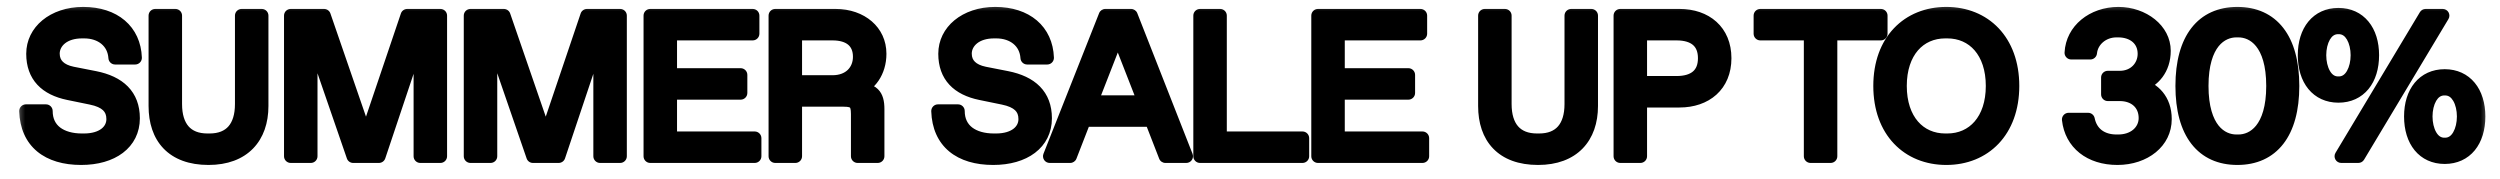
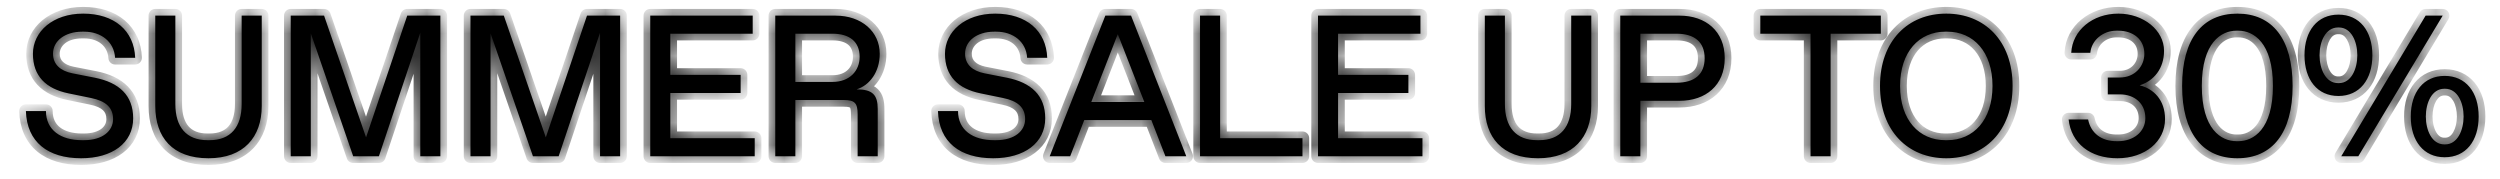
<svg xmlns="http://www.w3.org/2000/svg" width="112" height="8" viewBox="0 0 112 8" fill="none">
  <mask id="path-1-outside-1_1396_1288" maskUnits="userSpaceOnUse" x="0.625" y="0" width="111" height="8" fill="black">
-     <rect fill="white" x="0.625" width="111" height="8" />
-     <path d="M3.635 7.09C2.15 7.09 1.205 6.37 1.16 4.975H2.06C2.06 5.83 2.726 6.28 3.671 6.28H3.761C4.607 6.28 5.066 5.857 5.066 5.335C5.066 4.822 4.742 4.525 4.076 4.39L3.068 4.183C2.06 3.976 1.475 3.409 1.475 2.41C1.475 1.42 2.366 0.61 3.725 0.61C5.12 0.61 6.011 1.375 6.056 2.59H5.156C5.111 1.87 4.535 1.42 3.77 1.42H3.68C2.897 1.42 2.375 1.843 2.375 2.401C2.375 2.887 2.708 3.175 3.239 3.283L4.247 3.481C5.336 3.697 5.966 4.273 5.966 5.299C5.966 6.406 5.03 7.09 3.635 7.09ZM9.341 7.09C7.721 7.09 6.956 6.145 6.956 4.75V0.7H7.856V4.66C7.856 5.695 8.351 6.28 9.296 6.28H9.386C10.331 6.28 10.826 5.695 10.826 4.66V0.7H11.726V4.75C11.726 6.145 10.916 7.09 9.341 7.09ZM18.244 0.7H19.729V7H18.829V1.465L16.975 7H15.823L13.924 1.492V7H13.024V0.7H14.518L16.399 6.154L18.244 0.7ZM26.297 0.7H27.782V7H26.882V1.465L25.028 7H23.876L21.977 1.492V7H21.077V0.7H22.571L24.452 6.154L26.297 0.7ZM29.131 7V0.7H33.721V1.51H30.031V3.355H33.181V4.165H30.031V6.19H33.811V7H29.131ZM34.732 7V0.7H37.432C38.602 0.7 39.412 1.42 39.412 2.41C39.412 3.22 38.962 3.823 38.377 4.003C39.097 4.003 39.322 4.255 39.322 4.885V7H38.422V5.11C38.422 4.615 38.287 4.48 37.792 4.48H35.632V7H34.732ZM35.632 3.67H37.297C38.062 3.67 38.512 3.175 38.512 2.545C38.512 1.87 38.062 1.51 37.297 1.51H35.632V3.67ZM44.495 7.09C43.01 7.09 42.065 6.37 42.02 4.975H42.92C42.92 5.83 43.586 6.28 44.531 6.28H44.621C45.467 6.28 45.926 5.857 45.926 5.335C45.926 4.822 45.602 4.525 44.936 4.39L43.928 4.183C42.92 3.976 42.335 3.409 42.335 2.41C42.335 1.42 43.226 0.61 44.585 0.61C45.98 0.61 46.871 1.375 46.916 2.59H46.016C45.971 1.87 45.395 1.42 44.63 1.42H44.54C43.757 1.42 43.235 1.843 43.235 2.401C43.235 2.887 43.568 3.175 44.099 3.283L45.107 3.481C46.196 3.697 46.826 4.273 46.826 5.299C46.826 6.406 45.89 7.09 44.495 7.09ZM52.21 7L51.58 5.38H48.574L47.944 7H47.026L49.519 0.7H50.671L53.146 7H52.21ZM48.889 4.57H51.265L50.077 1.528L48.889 4.57ZM53.761 7V0.7H54.661V6.19H58.351V7H53.761ZM59.046 7V0.7H63.636V1.51H59.946V3.355H63.096V4.165H59.946V6.19H63.726V7H59.046ZM68.905 7.09C67.285 7.09 66.52 6.145 66.52 4.75V0.7H67.42V4.66C67.42 5.695 67.915 6.28 68.86 6.28H68.95C69.895 6.28 70.39 5.695 70.39 4.66V0.7H71.29V4.75C71.29 6.145 70.48 7.09 68.905 7.09ZM72.588 7V0.7H75.243C76.413 0.7 77.268 1.393 77.268 2.608C77.268 3.823 76.413 4.516 75.243 4.516H73.488V7H72.588ZM73.488 3.706H75.108C75.918 3.706 76.368 3.328 76.368 2.608C76.368 1.888 75.918 1.51 75.108 1.51H73.488V3.706ZM81.112 7V1.51H78.862V0.7H84.262V1.51H82.012V7H81.112ZM87.194 7.09C85.484 7.09 84.224 5.875 84.224 3.85C84.224 1.825 85.484 0.61 87.194 0.61C88.904 0.61 90.164 1.825 90.164 3.85C90.164 5.875 88.904 7.09 87.194 7.09ZM87.149 6.28H87.239C88.409 6.28 89.264 5.38 89.264 3.85C89.264 2.32 88.409 1.42 87.239 1.42H87.149C85.979 1.42 85.124 2.32 85.124 3.85C85.124 5.38 85.979 6.28 87.149 6.28ZM94.861 7.09C93.637 7.09 92.791 6.415 92.674 5.353H93.547C93.673 5.974 94.15 6.325 94.816 6.325H94.897C95.563 6.325 96.112 5.92 96.112 5.29C96.112 4.633 95.626 4.228 94.969 4.228H94.429V3.472H94.969C95.626 3.472 96.067 2.986 96.067 2.41C96.067 1.762 95.563 1.375 94.897 1.375H94.816C94.213 1.375 93.7 1.798 93.646 2.365H92.791C92.845 1.357 93.745 0.61 94.906 0.61C96.031 0.61 96.949 1.357 96.949 2.275C96.949 3.085 96.481 3.625 95.86 3.823C96.481 3.976 96.994 4.48 96.994 5.335C96.994 6.343 96.094 7.09 94.861 7.09ZM100.234 7.09C98.677 7.09 97.759 5.965 97.759 3.85C97.759 1.735 98.677 0.61 100.234 0.61C101.791 0.61 102.709 1.735 102.709 3.85C102.709 5.965 101.791 7.09 100.234 7.09ZM100.189 6.325H100.279C100.954 6.325 101.827 5.794 101.827 3.85C101.827 1.906 100.954 1.375 100.279 1.375H100.189C99.514 1.375 98.641 1.906 98.641 3.85C98.641 5.794 99.514 6.325 100.189 6.325ZM104.762 4.3C103.817 4.3 103.241 3.571 103.241 2.473C103.241 1.384 103.817 0.655 104.762 0.655C105.707 0.655 106.283 1.384 106.283 2.473C106.283 3.571 105.707 4.3 104.762 4.3ZM104.888 7L108.668 0.7H109.433L105.653 7H104.888ZM104.744 3.724H104.78C105.338 3.724 105.608 3.085 105.608 2.473C105.608 1.861 105.338 1.231 104.78 1.231H104.744C104.186 1.231 103.916 1.861 103.916 2.473C103.916 3.085 104.186 3.724 104.744 3.724ZM109.523 7.045C108.578 7.045 108.002 6.316 108.002 5.218C108.002 4.129 108.578 3.4 109.523 3.4C110.468 3.4 111.044 4.129 111.044 5.218C111.044 6.316 110.468 7.045 109.523 7.045ZM109.505 6.469H109.541C110.099 6.469 110.369 5.83 110.369 5.218C110.369 4.606 110.099 3.976 109.541 3.976H109.505C108.947 3.976 108.677 4.606 108.677 5.218C108.677 5.83 108.947 6.469 109.505 6.469Z" />
+     <path d="M3.635 7.09C2.15 7.09 1.205 6.37 1.16 4.975H2.06C2.06 5.83 2.726 6.28 3.671 6.28H3.761C4.607 6.28 5.066 5.857 5.066 5.335C5.066 4.822 4.742 4.525 4.076 4.39L3.068 4.183C2.06 3.976 1.475 3.409 1.475 2.41C1.475 1.42 2.366 0.61 3.725 0.61C5.12 0.61 6.011 1.375 6.056 2.59H5.156C5.111 1.87 4.535 1.42 3.77 1.42H3.68C2.897 1.42 2.375 1.843 2.375 2.401C2.375 2.887 2.708 3.175 3.239 3.283L4.247 3.481C5.336 3.697 5.966 4.273 5.966 5.299C5.966 6.406 5.03 7.09 3.635 7.09ZM9.341 7.09C7.721 7.09 6.956 6.145 6.956 4.75V0.7H7.856V4.66C7.856 5.695 8.351 6.28 9.296 6.28H9.386C10.331 6.28 10.826 5.695 10.826 4.66V0.7H11.726V4.75C11.726 6.145 10.916 7.09 9.341 7.09ZM18.244 0.7H19.729V7H18.829V1.465L16.975 7H15.823L13.924 1.492V7H13.024V0.7H14.518L16.399 6.154L18.244 0.7ZM26.297 0.7H27.782V7H26.882V1.465L25.028 7H23.876L21.977 1.492V7H21.077V0.7H22.571L24.452 6.154L26.297 0.7ZM29.131 7V0.7H33.721V1.51H30.031V3.355H33.181V4.165H30.031V6.19H33.811V7H29.131ZM34.732 7V0.7H37.432C38.602 0.7 39.412 1.42 39.412 2.41C39.412 3.22 38.962 3.823 38.377 4.003C39.097 4.003 39.322 4.255 39.322 4.885V7H38.422V5.11C38.422 4.615 38.287 4.48 37.792 4.48H35.632V7H34.732ZM35.632 3.67H37.297C38.062 3.67 38.512 3.175 38.512 2.545C38.512 1.87 38.062 1.51 37.297 1.51H35.632V3.67ZM44.495 7.09C43.01 7.09 42.065 6.37 42.02 4.975H42.92C42.92 5.83 43.586 6.28 44.531 6.28H44.621C45.467 6.28 45.926 5.857 45.926 5.335C45.926 4.822 45.602 4.525 44.936 4.39L43.928 4.183C42.92 3.976 42.335 3.409 42.335 2.41C42.335 1.42 43.226 0.61 44.585 0.61C45.98 0.61 46.871 1.375 46.916 2.59H46.016C45.971 1.87 45.395 1.42 44.63 1.42H44.54C43.757 1.42 43.235 1.843 43.235 2.401C43.235 2.887 43.568 3.175 44.099 3.283L45.107 3.481C46.196 3.697 46.826 4.273 46.826 5.299C46.826 6.406 45.89 7.09 44.495 7.09ZM52.21 7L51.58 5.38H48.574L47.944 7H47.026L49.519 0.7H50.671L53.146 7H52.21ZM48.889 4.57H51.265L50.077 1.528L48.889 4.57ZM53.761 7V0.7H54.661V6.19H58.351V7H53.761ZM59.046 7V0.7H63.636V1.51H59.946V3.355H63.096V4.165H59.946V6.19H63.726V7H59.046ZM68.905 7.09C67.285 7.09 66.52 6.145 66.52 4.75V0.7H67.42V4.66C67.42 5.695 67.915 6.28 68.86 6.28H68.95C69.895 6.28 70.39 5.695 70.39 4.66V0.7H71.29V4.75C71.29 6.145 70.48 7.09 68.905 7.09ZM72.588 7V0.7H75.243C76.413 0.7 77.268 1.393 77.268 2.608C77.268 3.823 76.413 4.516 75.243 4.516H73.488V7H72.588ZM73.488 3.706H75.108C75.918 3.706 76.368 3.328 76.368 2.608C76.368 1.888 75.918 1.51 75.108 1.51H73.488V3.706ZM81.112 7V1.51H78.862V0.7H84.262V1.51H82.012V7H81.112ZM87.194 7.09C85.484 7.09 84.224 5.875 84.224 3.85C84.224 1.825 85.484 0.61 87.194 0.61C88.904 0.61 90.164 1.825 90.164 3.85C90.164 5.875 88.904 7.09 87.194 7.09ZM87.149 6.28H87.239C88.409 6.28 89.264 5.38 89.264 3.85C89.264 2.32 88.409 1.42 87.239 1.42H87.149C85.979 1.42 85.124 2.32 85.124 3.85C85.124 5.38 85.979 6.28 87.149 6.28ZM94.861 7.09C93.637 7.09 92.791 6.415 92.674 5.353H93.547C93.673 5.974 94.15 6.325 94.816 6.325H94.897C95.563 6.325 96.112 5.92 96.112 5.29C96.112 4.633 95.626 4.228 94.969 4.228H94.429V3.472H94.969C95.626 3.472 96.067 2.986 96.067 2.41C96.067 1.762 95.563 1.375 94.897 1.375H94.816C94.213 1.375 93.7 1.798 93.646 2.365H92.791C92.845 1.357 93.745 0.61 94.906 0.61C96.031 0.61 96.949 1.357 96.949 2.275C96.949 3.085 96.481 3.625 95.86 3.823C96.481 3.976 96.994 4.48 96.994 5.335C96.994 6.343 96.094 7.09 94.861 7.09ZM100.234 7.09C98.677 7.09 97.759 5.965 97.759 3.85C97.759 1.735 98.677 0.61 100.234 0.61C101.791 0.61 102.709 1.735 102.709 3.85C102.709 5.965 101.791 7.09 100.234 7.09ZM100.189 6.325H100.279C100.954 6.325 101.827 5.794 101.827 3.85C101.827 1.906 100.954 1.375 100.279 1.375H100.189C99.514 1.375 98.641 1.906 98.641 3.85C98.641 5.794 99.514 6.325 100.189 6.325ZM104.762 4.3C103.817 4.3 103.241 3.571 103.241 2.473C103.241 1.384 103.817 0.655 104.762 0.655C105.707 0.655 106.283 1.384 106.283 2.473C106.283 3.571 105.707 4.3 104.762 4.3ZM104.888 7L108.668 0.7H109.433L105.653 7H104.888ZM104.744 3.724H104.78C105.338 3.724 105.608 3.085 105.608 2.473C105.608 1.861 105.338 1.231 104.78 1.231H104.744C104.186 1.231 103.916 1.861 103.916 2.473C103.916 3.085 104.186 3.724 104.744 3.724ZM109.523 7.045C108.578 7.045 108.002 6.316 108.002 5.218C108.002 4.129 108.578 3.4 109.523 3.4C110.468 3.4 111.044 4.129 111.044 5.218C111.044 6.316 110.468 7.045 109.523 7.045ZH109.541C110.099 6.469 110.369 5.83 110.369 5.218C110.369 4.606 110.099 3.976 109.541 3.976H109.505C108.947 3.976 108.677 4.606 108.677 5.218C108.677 5.83 108.947 6.469 109.505 6.469Z" />
  </mask>
  <path d="M3.635 7.09C2.15 7.09 1.205 6.37 1.16 4.975H2.06C2.06 5.83 2.726 6.28 3.671 6.28H3.761C4.607 6.28 5.066 5.857 5.066 5.335C5.066 4.822 4.742 4.525 4.076 4.39L3.068 4.183C2.06 3.976 1.475 3.409 1.475 2.41C1.475 1.42 2.366 0.61 3.725 0.61C5.12 0.61 6.011 1.375 6.056 2.59H5.156C5.111 1.87 4.535 1.42 3.77 1.42H3.68C2.897 1.42 2.375 1.843 2.375 2.401C2.375 2.887 2.708 3.175 3.239 3.283L4.247 3.481C5.336 3.697 5.966 4.273 5.966 5.299C5.966 6.406 5.03 7.09 3.635 7.09ZM9.341 7.09C7.721 7.09 6.956 6.145 6.956 4.75V0.7H7.856V4.66C7.856 5.695 8.351 6.28 9.296 6.28H9.386C10.331 6.28 10.826 5.695 10.826 4.66V0.7H11.726V4.75C11.726 6.145 10.916 7.09 9.341 7.09ZM18.244 0.7H19.729V7H18.829V1.465L16.975 7H15.823L13.924 1.492V7H13.024V0.7H14.518L16.399 6.154L18.244 0.7ZM26.297 0.7H27.782V7H26.882V1.465L25.028 7H23.876L21.977 1.492V7H21.077V0.7H22.571L24.452 6.154L26.297 0.7ZM29.131 7V0.7H33.721V1.51H30.031V3.355H33.181V4.165H30.031V6.19H33.811V7H29.131ZM34.732 7V0.7H37.432C38.602 0.7 39.412 1.42 39.412 2.41C39.412 3.22 38.962 3.823 38.377 4.003C39.097 4.003 39.322 4.255 39.322 4.885V7H38.422V5.11C38.422 4.615 38.287 4.48 37.792 4.48H35.632V7H34.732ZM35.632 3.67H37.297C38.062 3.67 38.512 3.175 38.512 2.545C38.512 1.87 38.062 1.51 37.297 1.51H35.632V3.67ZM44.495 7.09C43.01 7.09 42.065 6.37 42.02 4.975H42.92C42.92 5.83 43.586 6.28 44.531 6.28H44.621C45.467 6.28 45.926 5.857 45.926 5.335C45.926 4.822 45.602 4.525 44.936 4.39L43.928 4.183C42.92 3.976 42.335 3.409 42.335 2.41C42.335 1.42 43.226 0.61 44.585 0.61C45.98 0.61 46.871 1.375 46.916 2.59H46.016C45.971 1.87 45.395 1.42 44.63 1.42H44.54C43.757 1.42 43.235 1.843 43.235 2.401C43.235 2.887 43.568 3.175 44.099 3.283L45.107 3.481C46.196 3.697 46.826 4.273 46.826 5.299C46.826 6.406 45.89 7.09 44.495 7.09ZM52.21 7L51.58 5.38H48.574L47.944 7H47.026L49.519 0.7H50.671L53.146 7H52.21ZM48.889 4.57H51.265L50.077 1.528L48.889 4.57ZM53.761 7V0.7H54.661V6.19H58.351V7H53.761ZM59.046 7V0.7H63.636V1.51H59.946V3.355H63.096V4.165H59.946V6.19H63.726V7H59.046ZM68.905 7.09C67.285 7.09 66.52 6.145 66.52 4.75V0.7H67.42V4.66C67.42 5.695 67.915 6.28 68.86 6.28H68.95C69.895 6.28 70.39 5.695 70.39 4.66V0.7H71.29V4.75C71.29 6.145 70.48 7.09 68.905 7.09ZM72.588 7V0.7H75.243C76.413 0.7 77.268 1.393 77.268 2.608C77.268 3.823 76.413 4.516 75.243 4.516H73.488V7H72.588ZM73.488 3.706H75.108C75.918 3.706 76.368 3.328 76.368 2.608C76.368 1.888 75.918 1.51 75.108 1.51H73.488V3.706ZM81.112 7V1.51H78.862V0.7H84.262V1.51H82.012V7H81.112ZM87.194 7.09C85.484 7.09 84.224 5.875 84.224 3.85C84.224 1.825 85.484 0.61 87.194 0.61C88.904 0.61 90.164 1.825 90.164 3.85C90.164 5.875 88.904 7.09 87.194 7.09ZM87.149 6.28H87.239C88.409 6.28 89.264 5.38 89.264 3.85C89.264 2.32 88.409 1.42 87.239 1.42H87.149C85.979 1.42 85.124 2.32 85.124 3.85C85.124 5.38 85.979 6.28 87.149 6.28ZM94.861 7.09C93.637 7.09 92.791 6.415 92.674 5.353H93.547C93.673 5.974 94.15 6.325 94.816 6.325H94.897C95.563 6.325 96.112 5.92 96.112 5.29C96.112 4.633 95.626 4.228 94.969 4.228H94.429V3.472H94.969C95.626 3.472 96.067 2.986 96.067 2.41C96.067 1.762 95.563 1.375 94.897 1.375H94.816C94.213 1.375 93.7 1.798 93.646 2.365H92.791C92.845 1.357 93.745 0.61 94.906 0.61C96.031 0.61 96.949 1.357 96.949 2.275C96.949 3.085 96.481 3.625 95.86 3.823C96.481 3.976 96.994 4.48 96.994 5.335C96.994 6.343 96.094 7.09 94.861 7.09ZM100.234 7.09C98.677 7.09 97.759 5.965 97.759 3.85C97.759 1.735 98.677 0.61 100.234 0.61C101.791 0.61 102.709 1.735 102.709 3.85C102.709 5.965 101.791 7.09 100.234 7.09ZM100.189 6.325H100.279C100.954 6.325 101.827 5.794 101.827 3.85C101.827 1.906 100.954 1.375 100.279 1.375H100.189C99.514 1.375 98.641 1.906 98.641 3.85C98.641 5.794 99.514 6.325 100.189 6.325ZM104.762 4.3C103.817 4.3 103.241 3.571 103.241 2.473C103.241 1.384 103.817 0.655 104.762 0.655C105.707 0.655 106.283 1.384 106.283 2.473C106.283 3.571 105.707 4.3 104.762 4.3ZM104.888 7L108.668 0.7H109.433L105.653 7H104.888ZM104.744 3.724H104.78C105.338 3.724 105.608 3.085 105.608 2.473C105.608 1.861 105.338 1.231 104.78 1.231H104.744C104.186 1.231 103.916 1.861 103.916 2.473C103.916 3.085 104.186 3.724 104.744 3.724ZM109.523 7.045C108.578 7.045 108.002 6.316 108.002 5.218C108.002 4.129 108.578 3.4 109.523 3.4C110.468 3.4 111.044 4.129 111.044 5.218C111.044 6.316 110.468 7.045 109.523 7.045ZM109.505 6.469H109.541C110.099 6.469 110.369 5.83 110.369 5.218C110.369 4.606 110.099 3.976 109.541 3.976H109.505C108.947 3.976 108.677 4.606 108.677 5.218C108.677 5.83 108.947 6.469 109.505 6.469Z" fill="black" />
  <path d="M1.16 4.975V4.675C1.079 4.675 1.001 4.708 0.945 4.766C0.888 4.825 0.858 4.903 0.86 4.985L1.16 4.975ZM2.06 4.975H2.36C2.36 4.809 2.226 4.675 2.06 4.675V4.975ZM4.076 4.39L4.016 4.684L4.017 4.684L4.076 4.39ZM6.056 2.59V2.89C6.138 2.89 6.216 2.857 6.272 2.798C6.329 2.739 6.359 2.66 6.356 2.579L6.056 2.59ZM5.156 2.59L4.857 2.609C4.867 2.767 4.998 2.89 5.156 2.89V2.59ZM3.239 3.283L3.179 3.577L3.181 3.577L3.239 3.283ZM4.247 3.481L4.306 3.187L4.305 3.187L4.247 3.481ZM3.635 7.09V6.79C2.937 6.79 2.406 6.621 2.049 6.325C1.699 6.034 1.48 5.593 1.46 4.965L1.16 4.975L0.86 4.985C0.885 5.752 1.161 6.368 1.666 6.787C2.164 7.199 2.848 7.39 3.635 7.39V7.09ZM1.16 4.975V5.275H2.06V4.975V4.675H1.16V4.975ZM2.06 4.975H1.76C1.76 5.489 1.965 5.906 2.328 6.186C2.681 6.458 3.156 6.58 3.671 6.58V6.28V5.98C3.242 5.98 2.911 5.877 2.694 5.711C2.488 5.552 2.36 5.316 2.36 4.975H2.06ZM3.671 6.28V6.58H3.761V6.28V5.98H3.671V6.28ZM3.761 6.28V6.58C4.231 6.58 4.628 6.463 4.915 6.24C5.206 6.014 5.366 5.691 5.366 5.335H5.066H4.766C4.766 5.501 4.696 5.65 4.547 5.766C4.393 5.886 4.137 5.98 3.761 5.98V6.28ZM5.066 5.335H5.366C5.366 5.008 5.259 4.722 5.027 4.503C4.805 4.293 4.496 4.169 4.136 4.096L4.076 4.39L4.017 4.684C4.323 4.746 4.508 4.838 4.615 4.939C4.711 5.03 4.766 5.149 4.766 5.335H5.066ZM4.076 4.39L4.137 4.096L3.129 3.889L3.068 4.183L3.008 4.477L4.016 4.684L4.076 4.39ZM3.068 4.183L3.129 3.889C2.663 3.794 2.33 3.622 2.113 3.389C1.901 3.161 1.775 2.847 1.775 2.41H1.475H1.175C1.175 2.972 1.342 3.441 1.674 3.798C2.002 4.15 2.465 4.365 3.008 4.477L3.068 4.183ZM1.475 2.41H1.775C1.775 1.635 2.477 0.91 3.725 0.91V0.61V0.31C2.255 0.31 1.175 1.205 1.175 2.41H1.475ZM3.725 0.61V0.91C4.369 0.91 4.866 1.086 5.202 1.373C5.535 1.656 5.737 2.069 5.756 2.601L6.056 2.59L6.356 2.579C6.331 1.896 6.065 1.319 5.591 0.916C5.122 0.516 4.476 0.31 3.725 0.31V0.61ZM6.056 2.59V2.29H5.156V2.59V2.89H6.056V2.59ZM5.156 2.59L5.456 2.571C5.428 2.131 5.235 1.76 4.924 1.504C4.617 1.25 4.21 1.12 3.77 1.12V1.42V1.72C4.095 1.72 4.359 1.815 4.542 1.966C4.722 2.115 4.839 2.329 4.857 2.609L5.156 2.59ZM3.77 1.42V1.12H3.68V1.42V1.72H3.77V1.42ZM3.68 1.42V1.12C2.81 1.12 2.075 1.609 2.075 2.401H2.375H2.675C2.675 2.077 2.985 1.72 3.68 1.72V1.42ZM2.375 2.401H2.075C2.075 2.72 2.187 2.992 2.398 3.198C2.602 3.398 2.878 3.516 3.179 3.577L3.239 3.283L3.299 2.989C3.069 2.942 2.913 2.862 2.818 2.769C2.729 2.683 2.675 2.568 2.675 2.401H2.375ZM3.239 3.283L3.181 3.577L4.189 3.775L4.247 3.481L4.305 3.187L3.297 2.989L3.239 3.283ZM4.247 3.481L4.189 3.775C4.698 3.876 5.064 4.055 5.301 4.296C5.532 4.531 5.666 4.852 5.666 5.299H5.966H6.266C6.266 4.72 6.086 4.24 5.729 3.876C5.379 3.519 4.885 3.302 4.306 3.187L4.247 3.481ZM5.966 5.299H5.666C5.666 5.758 5.477 6.118 5.143 6.37C4.8 6.63 4.287 6.79 3.635 6.79V7.09V7.39C4.378 7.39 5.03 7.208 5.505 6.849C5.988 6.483 6.266 5.947 6.266 5.299H5.966ZM6.956 0.7V0.4C6.79 0.4 6.656 0.534 6.656 0.7H6.956ZM7.856 0.7H8.156C8.156 0.534 8.022 0.4 7.856 0.4V0.7ZM10.826 0.7V0.4C10.66 0.4 10.526 0.534 10.526 0.7H10.826ZM11.726 0.7H12.026C12.026 0.534 11.892 0.4 11.726 0.4V0.7ZM9.341 7.09V6.79C8.59 6.79 8.08 6.572 7.757 6.235C7.432 5.896 7.256 5.395 7.256 4.75H6.956H6.656C6.656 5.5 6.862 6.169 7.324 6.651C7.789 7.135 8.472 7.39 9.341 7.39V7.09ZM6.956 4.75H7.256V0.7H6.956H6.656V4.75H6.956ZM6.956 0.7V1H7.856V0.7V0.4H6.956V0.7ZM7.856 0.7H7.556V4.66H7.856H8.156V0.7H7.856ZM7.856 4.66H7.556C7.556 5.221 7.69 5.707 7.996 6.056C8.308 6.412 8.759 6.58 9.296 6.58V6.28V5.98C8.888 5.98 8.619 5.856 8.447 5.66C8.27 5.458 8.156 5.134 8.156 4.66H7.856ZM9.296 6.28V6.58H9.386V6.28V5.98H9.296V6.28ZM9.386 6.28V6.58C9.923 6.58 10.374 6.412 10.686 6.056C10.992 5.707 11.126 5.221 11.126 4.66H10.826H10.526C10.526 5.134 10.412 5.458 10.235 5.66C10.063 5.856 9.794 5.98 9.386 5.98V6.28ZM10.826 4.66H11.126V0.7H10.826H10.526V4.66H10.826ZM10.826 0.7V1H11.726V0.7V0.4H10.826V0.7ZM11.726 0.7H11.426V4.75H11.726H12.026V0.7H11.726ZM11.726 4.75H11.426C11.426 5.391 11.241 5.893 10.909 6.234C10.579 6.573 10.068 6.79 9.341 6.79V7.09V7.39C10.189 7.39 10.871 7.134 11.339 6.652C11.806 6.172 12.026 5.504 12.026 4.75H11.726ZM18.244 0.7V0.4C18.116 0.4 18.001 0.482 17.96 0.604L18.244 0.7ZM19.729 0.7H20.029C20.029 0.534 19.895 0.4 19.729 0.4V0.7ZM19.729 7V7.3C19.895 7.3 20.029 7.166 20.029 7H19.729ZM18.829 7H18.529C18.529 7.166 18.663 7.3 18.829 7.3V7ZM18.829 1.465H19.129C19.129 1.318 19.023 1.193 18.877 1.169C18.732 1.145 18.591 1.23 18.545 1.37L18.829 1.465ZM16.975 7V7.3C17.104 7.3 17.219 7.218 17.26 7.095L16.975 7ZM15.823 7L15.54 7.098C15.581 7.219 15.695 7.3 15.823 7.3V7ZM13.924 1.492L14.208 1.394C14.16 1.256 14.019 1.172 13.875 1.196C13.73 1.22 13.624 1.345 13.624 1.492H13.924ZM13.924 7V7.3C14.09 7.3 14.224 7.166 14.224 7H13.924ZM13.024 7H12.724C12.724 7.166 12.858 7.3 13.024 7.3V7ZM13.024 0.7V0.4C12.858 0.4 12.724 0.534 12.724 0.7H13.024ZM14.518 0.7L14.802 0.602C14.76 0.481 14.646 0.4 14.518 0.4V0.7ZM16.399 6.154L16.116 6.252C16.157 6.373 16.272 6.454 16.4 6.454C16.528 6.454 16.642 6.372 16.683 6.25L16.399 6.154ZM18.244 0.7V1H19.729V0.7V0.4H18.244V0.7ZM19.729 0.7H19.429V7H19.729H20.029V0.7H19.729ZM19.729 7V6.7H18.829V7V7.3H19.729V7ZM18.829 7H19.129V1.465H18.829H18.529V7H18.829ZM18.829 1.465L18.545 1.37L16.691 6.905L16.975 7L17.26 7.095L19.114 1.56L18.829 1.465ZM16.975 7V6.7H15.823V7V7.3H16.975V7ZM15.823 7L16.107 6.902L14.208 1.394L13.924 1.492L13.64 1.59L15.54 7.098L15.823 7ZM13.924 1.492H13.624V7H13.924H14.224V1.492H13.924ZM13.924 7V6.7H13.024V7V7.3H13.924V7ZM13.024 7H13.324V0.7H13.024H12.724V7H13.024ZM13.024 0.7V1H14.518V0.7V0.4H13.024V0.7ZM14.518 0.7L14.235 0.798L16.116 6.252L16.399 6.154L16.683 6.056L14.802 0.602L14.518 0.7ZM16.399 6.154L16.683 6.25L18.528 0.796L18.244 0.7L17.96 0.604L16.115 6.058L16.399 6.154ZM26.297 0.7V0.4C26.169 0.4 26.054 0.482 26.013 0.604L26.297 0.7ZM27.782 0.7H28.082C28.082 0.534 27.948 0.4 27.782 0.4V0.7ZM27.782 7V7.3C27.948 7.3 28.082 7.166 28.082 7H27.782ZM26.882 7H26.582C26.582 7.166 26.717 7.3 26.882 7.3V7ZM26.882 1.465H27.182C27.182 1.318 27.076 1.193 26.931 1.169C26.785 1.145 26.645 1.23 26.598 1.37L26.882 1.465ZM25.028 7V7.3C25.157 7.3 25.272 7.218 25.313 7.095L25.028 7ZM23.876 7L23.593 7.098C23.634 7.219 23.748 7.3 23.876 7.3V7ZM21.977 1.492L22.261 1.394C22.213 1.256 22.072 1.172 21.928 1.196C21.783 1.22 21.677 1.345 21.677 1.492H21.977ZM21.977 7V7.3C22.143 7.3 22.277 7.166 22.277 7H21.977ZM21.077 7H20.777C20.777 7.166 20.912 7.3 21.077 7.3V7ZM21.077 0.7V0.4C20.912 0.4 20.777 0.534 20.777 0.7H21.077ZM22.571 0.7L22.855 0.602C22.813 0.481 22.699 0.4 22.571 0.4V0.7ZM24.452 6.154L24.169 6.252C24.211 6.373 24.325 6.454 24.453 6.454C24.582 6.454 24.695 6.372 24.737 6.25L24.452 6.154ZM26.297 0.7V1H27.782V0.7V0.4H26.297V0.7ZM27.782 0.7H27.482V7H27.782H28.082V0.7H27.782ZM27.782 7V6.7H26.882V7V7.3H27.782V7ZM26.882 7H27.182V1.465H26.882H26.582V7H26.882ZM26.882 1.465L26.598 1.37L24.744 6.905L25.028 7L25.313 7.095L27.167 1.56L26.882 1.465ZM25.028 7V6.7H23.876V7V7.3H25.028V7ZM23.876 7L24.16 6.902L22.261 1.394L21.977 1.492L21.694 1.59L23.593 7.098L23.876 7ZM21.977 1.492H21.677V7H21.977H22.277V1.492H21.977ZM21.977 7V6.7H21.077V7V7.3H21.977V7ZM21.077 7H21.377V0.7H21.077H20.777V7H21.077ZM21.077 0.7V1H22.571V0.7V0.4H21.077V0.7ZM22.571 0.7L22.288 0.798L24.169 6.252L24.452 6.154L24.736 6.056L22.855 0.602L22.571 0.7ZM24.452 6.154L24.737 6.25L26.582 0.796L26.297 0.7L26.013 0.604L24.168 6.058L24.452 6.154ZM29.131 7H28.831C28.831 7.166 28.965 7.3 29.131 7.3V7ZM29.131 0.7V0.4C28.965 0.4 28.831 0.534 28.831 0.7H29.131ZM33.721 0.7H34.021C34.021 0.534 33.886 0.4 33.721 0.4V0.7ZM33.721 1.51V1.81C33.886 1.81 34.021 1.676 34.021 1.51H33.721ZM30.031 1.51V1.21C29.865 1.21 29.731 1.344 29.731 1.51H30.031ZM30.031 3.355H29.731C29.731 3.521 29.865 3.655 30.031 3.655V3.355ZM33.181 3.355H33.481C33.481 3.189 33.346 3.055 33.181 3.055V3.355ZM33.181 4.165V4.465C33.346 4.465 33.481 4.331 33.481 4.165H33.181ZM30.031 4.165V3.865C29.865 3.865 29.731 3.999 29.731 4.165H30.031ZM30.031 6.19H29.731C29.731 6.356 29.865 6.49 30.031 6.49V6.19ZM33.811 6.19H34.111C34.111 6.024 33.976 5.89 33.811 5.89V6.19ZM33.811 7V7.3C33.976 7.3 34.111 7.166 34.111 7H33.811ZM29.131 7H29.431V0.7H29.131H28.831V7H29.131ZM29.131 0.7V1H33.721V0.7V0.4H29.131V0.7ZM33.721 0.7H33.421V1.51H33.721H34.021V0.7H33.721ZM33.721 1.51V1.21H30.031V1.51V1.81H33.721V1.51ZM30.031 1.51H29.731V3.355H30.031H30.331V1.51H30.031ZM30.031 3.355V3.655H33.181V3.355V3.055H30.031V3.355ZM33.181 3.355H32.881V4.165H33.181H33.481V3.355H33.181ZM33.181 4.165V3.865H30.031V4.165V4.465H33.181V4.165ZM30.031 4.165H29.731V6.19H30.031H30.331V4.165H30.031ZM30.031 6.19V6.49H33.811V6.19V5.89H30.031V6.19ZM33.811 6.19H33.511V7H33.811H34.111V6.19H33.811ZM33.811 7V6.7H29.131V7V7.3H33.811V7ZM34.732 7H34.432C34.432 7.166 34.566 7.3 34.732 7.3V7ZM34.732 0.7V0.4C34.566 0.4 34.432 0.534 34.432 0.7H34.732ZM38.377 4.003L38.288 3.716C38.147 3.76 38.058 3.901 38.08 4.048C38.102 4.194 38.228 4.303 38.377 4.303V4.003ZM39.322 7V7.3C39.487 7.3 39.622 7.166 39.622 7H39.322ZM38.422 7H38.122C38.122 7.166 38.256 7.3 38.422 7.3V7ZM35.632 4.48V4.18C35.466 4.18 35.332 4.314 35.332 4.48H35.632ZM35.632 7V7.3C35.797 7.3 35.932 7.166 35.932 7H35.632ZM35.632 3.67H35.332C35.332 3.836 35.466 3.97 35.632 3.97V3.67ZM35.632 1.51V1.21C35.466 1.21 35.332 1.344 35.332 1.51H35.632ZM34.732 7H35.032V0.7H34.732H34.432V7H34.732ZM34.732 0.7V1H37.432V0.7V0.4H34.732V0.7ZM37.432 0.7V1C38.476 1 39.112 1.623 39.112 2.41H39.412H39.712C39.712 1.217 38.727 0.4 37.432 0.4V0.7ZM39.412 2.41H39.112C39.112 3.11 38.728 3.581 38.288 3.716L38.377 4.003L38.465 4.29C39.195 4.065 39.712 3.33 39.712 2.41H39.412ZM38.377 4.003V4.303C38.717 4.303 38.851 4.366 38.91 4.423C38.966 4.477 39.022 4.592 39.022 4.885H39.322H39.622C39.622 4.548 39.565 4.222 39.328 3.992C39.095 3.766 38.757 3.703 38.377 3.703V4.003ZM39.322 4.885H39.022V7H39.322H39.622V4.885H39.322ZM39.322 7V6.7H38.422V7V7.3H39.322V7ZM38.422 7H38.722V5.11H38.422H38.122V7H38.422ZM38.422 5.11H38.722C38.722 4.859 38.694 4.587 38.505 4.397C38.315 4.208 38.042 4.18 37.792 4.18V4.48V4.78C38.036 4.78 38.078 4.82 38.08 4.822C38.082 4.823 38.122 4.866 38.122 5.11H38.422ZM37.792 4.48V4.18H35.632V4.48V4.78H37.792V4.48ZM35.632 4.48H35.332V7H35.632H35.932V4.48H35.632ZM35.632 7V6.7H34.732V7V7.3H35.632V7ZM35.632 3.67V3.97H37.297V3.67V3.37H35.632V3.67ZM37.297 3.67V3.97C37.745 3.97 38.128 3.824 38.4 3.559C38.672 3.294 38.812 2.933 38.812 2.545H38.512H38.212C38.212 2.787 38.126 2.988 37.982 3.129C37.838 3.269 37.613 3.37 37.297 3.37V3.67ZM38.512 2.545H38.812C38.812 2.136 38.672 1.786 38.384 1.544C38.103 1.31 37.721 1.21 37.297 1.21V1.51V1.81C37.637 1.81 37.863 1.891 37.998 2.004C38.126 2.111 38.212 2.279 38.212 2.545H38.512ZM37.297 1.51V1.21H35.632V1.51V1.81H37.297V1.51ZM35.632 1.51H35.332V3.67H35.632H35.932V1.51H35.632ZM42.02 4.975V4.675C41.939 4.675 41.861 4.708 41.805 4.766C41.748 4.825 41.718 4.903 41.72 4.985L42.02 4.975ZM42.92 4.975H43.22C43.22 4.809 43.086 4.675 42.92 4.675V4.975ZM44.936 4.39L44.876 4.684L44.877 4.684L44.936 4.39ZM46.916 2.59V2.89C46.998 2.89 47.076 2.857 47.132 2.798C47.189 2.739 47.219 2.66 47.216 2.579L46.916 2.59ZM46.016 2.59L45.717 2.609C45.727 2.767 45.858 2.89 46.016 2.89V2.59ZM44.099 3.283L44.039 3.577L44.041 3.577L44.099 3.283ZM45.107 3.481L45.166 3.187L45.165 3.187L45.107 3.481ZM44.495 7.09V6.79C43.797 6.79 43.266 6.621 42.909 6.325C42.559 6.034 42.34 5.593 42.32 4.965L42.02 4.975L41.72 4.985C41.745 5.752 42.021 6.368 42.526 6.787C43.024 7.199 43.708 7.39 44.495 7.39V7.09ZM42.02 4.975V5.275H42.92V4.975V4.675H42.02V4.975ZM42.92 4.975H42.62C42.62 5.489 42.825 5.906 43.188 6.186C43.541 6.458 44.016 6.58 44.531 6.58V6.28V5.98C44.102 5.98 43.771 5.877 43.554 5.711C43.348 5.552 43.22 5.316 43.22 4.975H42.92ZM44.531 6.28V6.58H44.621V6.28V5.98H44.531V6.28ZM44.621 6.28V6.58C45.092 6.58 45.488 6.463 45.775 6.24C46.066 6.014 46.226 5.691 46.226 5.335H45.926H45.626C45.626 5.501 45.556 5.65 45.407 5.766C45.253 5.886 44.997 5.98 44.621 5.98V6.28ZM45.926 5.335H46.226C46.226 5.008 46.119 4.722 45.887 4.503C45.665 4.293 45.356 4.169 44.996 4.096L44.936 4.39L44.877 4.684C45.183 4.746 45.368 4.838 45.475 4.939C45.571 5.03 45.626 5.149 45.626 5.335H45.926ZM44.936 4.39L44.996 4.096L43.989 3.889L43.928 4.183L43.868 4.477L44.876 4.684L44.936 4.39ZM43.928 4.183L43.989 3.889C43.523 3.794 43.19 3.622 42.973 3.389C42.761 3.161 42.635 2.847 42.635 2.41H42.335H42.035C42.035 2.972 42.202 3.441 42.534 3.798C42.862 4.15 43.325 4.365 43.868 4.477L43.928 4.183ZM42.335 2.41H42.635C42.635 1.635 43.337 0.91 44.585 0.91V0.61V0.31C43.115 0.31 42.035 1.205 42.035 2.41H42.335ZM44.585 0.61V0.91C45.229 0.91 45.726 1.086 46.062 1.373C46.395 1.656 46.597 2.069 46.616 2.601L46.916 2.59L47.216 2.579C47.191 1.896 46.925 1.319 46.452 0.916C45.982 0.516 45.336 0.31 44.585 0.31V0.61ZM46.916 2.59V2.29H46.016V2.59V2.89H46.916V2.59ZM46.016 2.59L46.316 2.571C46.288 2.131 46.095 1.76 45.784 1.504C45.477 1.25 45.071 1.12 44.63 1.12V1.42V1.72C44.955 1.72 45.219 1.815 45.402 1.966C45.582 2.115 45.699 2.329 45.717 2.609L46.016 2.59ZM44.63 1.42V1.12H44.54V1.42V1.72H44.63V1.42ZM44.54 1.42V1.12C43.67 1.12 42.935 1.609 42.935 2.401H43.235H43.535C43.535 2.077 43.845 1.72 44.54 1.72V1.42ZM43.235 2.401H42.935C42.935 2.72 43.047 2.992 43.258 3.198C43.462 3.398 43.738 3.516 44.039 3.577L44.099 3.283L44.159 2.989C43.929 2.942 43.773 2.862 43.678 2.769C43.589 2.683 43.535 2.568 43.535 2.401H43.235ZM44.099 3.283L44.041 3.577L45.049 3.775L45.107 3.481L45.165 3.187L44.157 2.989L44.099 3.283ZM45.107 3.481L45.049 3.775C45.558 3.876 45.924 4.055 46.161 4.296C46.392 4.531 46.526 4.852 46.526 5.299H46.826H47.126C47.126 4.72 46.946 4.24 46.589 3.876C46.239 3.519 45.745 3.302 45.166 3.187L45.107 3.481ZM46.826 5.299H46.526C46.526 5.758 46.337 6.118 46.003 6.37C45.66 6.63 45.148 6.79 44.495 6.79V7.09V7.39C45.238 7.39 45.89 7.208 46.365 6.849C46.848 6.483 47.126 5.947 47.126 5.299H46.826ZM52.21 7L51.931 7.109C51.975 7.224 52.087 7.3 52.21 7.3V7ZM51.58 5.38L51.86 5.271C51.815 5.156 51.704 5.08 51.58 5.08V5.38ZM48.574 5.38V5.08C48.45 5.08 48.34 5.156 48.295 5.271L48.574 5.38ZM47.944 7V7.3C48.068 7.3 48.179 7.224 48.224 7.109L47.944 7ZM47.026 7L46.747 6.89C46.711 6.982 46.722 7.086 46.778 7.169C46.834 7.251 46.927 7.3 47.026 7.3V7ZM49.519 0.7V0.4C49.396 0.4 49.286 0.475 49.24 0.59L49.519 0.7ZM50.671 0.7L50.95 0.59C50.905 0.475 50.795 0.4 50.671 0.4V0.7ZM53.146 7V7.3C53.245 7.3 53.338 7.251 53.394 7.169C53.45 7.087 53.462 6.983 53.425 6.89L53.146 7ZM48.889 4.57L48.61 4.461C48.574 4.553 48.586 4.657 48.642 4.739C48.697 4.821 48.79 4.87 48.889 4.87V4.57ZM51.265 4.57V4.87C51.364 4.87 51.457 4.821 51.513 4.739C51.569 4.657 51.581 4.553 51.545 4.461L51.265 4.57ZM50.077 1.528L50.357 1.419C50.312 1.304 50.201 1.228 50.077 1.228C49.954 1.228 49.843 1.304 49.798 1.419L50.077 1.528ZM52.21 7L52.49 6.891L51.86 5.271L51.58 5.38L51.301 5.489L51.931 7.109L52.21 7ZM51.58 5.38V5.08H48.574V5.38V5.68H51.58V5.38ZM48.574 5.38L48.295 5.271L47.665 6.891L47.944 7L48.224 7.109L48.854 5.489L48.574 5.38ZM47.944 7V6.7H47.026V7V7.3H47.944V7ZM47.026 7L47.305 7.11L49.798 0.81L49.519 0.7L49.24 0.59L46.747 6.89L47.026 7ZM49.519 0.7V1H50.671V0.7V0.4H49.519V0.7ZM50.671 0.7L50.392 0.81L52.867 7.11L53.146 7L53.425 6.89L50.95 0.59L50.671 0.7ZM53.146 7V6.7H52.21V7V7.3H53.146V7ZM48.889 4.57V4.87H51.265V4.57V4.27H48.889V4.57ZM51.265 4.57L51.545 4.461L50.357 1.419L50.077 1.528L49.798 1.637L50.986 4.679L51.265 4.57ZM50.077 1.528L49.798 1.419L48.61 4.461L48.889 4.57L49.169 4.679L50.357 1.637L50.077 1.528ZM53.761 7H53.461C53.461 7.166 53.595 7.3 53.761 7.3V7ZM53.761 0.7V0.4C53.595 0.4 53.461 0.534 53.461 0.7H53.761ZM54.661 0.7H54.961C54.961 0.534 54.827 0.4 54.661 0.4V0.7ZM54.661 6.19H54.361C54.361 6.356 54.495 6.49 54.661 6.49V6.19ZM58.351 6.19H58.651C58.651 6.024 58.517 5.89 58.351 5.89V6.19ZM58.351 7V7.3C58.517 7.3 58.651 7.166 58.651 7H58.351ZM53.761 7H54.061V0.7H53.761H53.461V7H53.761ZM53.761 0.7V1H54.661V0.7V0.4H53.761V0.7ZM54.661 0.7H54.361V6.19H54.661H54.961V0.7H54.661ZM54.661 6.19V6.49H58.351V6.19V5.89H54.661V6.19ZM58.351 6.19H58.051V7H58.351H58.651V6.19H58.351ZM58.351 7V6.7H53.761V7V7.3H58.351V7ZM59.046 7H58.746C58.746 7.166 58.88 7.3 59.046 7.3V7ZM59.046 0.7V0.4C58.88 0.4 58.746 0.534 58.746 0.7H59.046ZM63.636 0.7H63.936C63.936 0.534 63.801 0.4 63.636 0.4V0.7ZM63.636 1.51V1.81C63.801 1.81 63.936 1.676 63.936 1.51H63.636ZM59.946 1.51V1.21C59.78 1.21 59.646 1.344 59.646 1.51H59.946ZM59.946 3.355H59.646C59.646 3.521 59.78 3.655 59.946 3.655V3.355ZM63.096 3.355H63.396C63.396 3.189 63.261 3.055 63.096 3.055V3.355ZM63.096 4.165V4.465C63.261 4.465 63.396 4.331 63.396 4.165H63.096ZM59.946 4.165V3.865C59.78 3.865 59.646 3.999 59.646 4.165H59.946ZM59.946 6.19H59.646C59.646 6.356 59.78 6.49 59.946 6.49V6.19ZM63.726 6.19H64.026C64.026 6.024 63.892 5.89 63.726 5.89V6.19ZM63.726 7V7.3C63.892 7.3 64.026 7.166 64.026 7H63.726ZM59.046 7H59.346V0.7H59.046H58.746V7H59.046ZM59.046 0.7V1H63.636V0.7V0.4H59.046V0.7ZM63.636 0.7H63.336V1.51H63.636H63.936V0.7H63.636ZM63.636 1.51V1.21H59.946V1.51V1.81H63.636V1.51ZM59.946 1.51H59.646V3.355H59.946H60.246V1.51H59.946ZM59.946 3.355V3.655H63.096V3.355V3.055H59.946V3.355ZM63.096 3.355H62.796V4.165H63.096H63.396V3.355H63.096ZM63.096 4.165V3.865H59.946V4.165V4.465H63.096V4.165ZM59.946 4.165H59.646V6.19H59.946H60.246V4.165H59.946ZM59.946 6.19V6.49H63.726V6.19V5.89H59.946V6.19ZM63.726 6.19H63.426V7H63.726H64.026V6.19H63.726ZM63.726 7V6.7H59.046V7V7.3H63.726V7ZM66.52 0.7V0.4C66.354 0.4 66.22 0.534 66.22 0.7H66.52ZM67.42 0.7H67.72C67.72 0.534 67.586 0.4 67.42 0.4V0.7ZM70.39 0.7V0.4C70.224 0.4 70.09 0.534 70.09 0.7H70.39ZM71.29 0.7H71.59C71.59 0.534 71.456 0.4 71.29 0.4V0.7ZM68.905 7.09V6.79C68.154 6.79 67.645 6.572 67.322 6.235C66.996 5.896 66.82 5.395 66.82 4.75H66.52H66.22C66.22 5.5 66.426 6.169 66.889 6.651C67.353 7.135 68.036 7.39 68.905 7.39V7.09ZM66.52 4.75H66.82V0.7H66.52H66.22V4.75H66.52ZM66.52 0.7V1H67.42V0.7V0.4H66.52V0.7ZM67.42 0.7H67.12V4.66H67.42H67.72V0.7H67.42ZM67.42 4.66H67.12C67.12 5.221 67.254 5.707 67.56 6.056C67.872 6.412 68.323 6.58 68.86 6.58V6.28V5.98C68.452 5.98 68.183 5.856 68.011 5.66C67.834 5.458 67.72 5.134 67.72 4.66H67.42ZM68.86 6.28V6.58H68.95V6.28V5.98H68.86V6.28ZM68.95 6.28V6.58C69.487 6.58 69.938 6.412 70.25 6.056C70.556 5.707 70.69 5.221 70.69 4.66H70.39H70.09C70.09 5.134 69.976 5.458 69.799 5.66C69.627 5.856 69.359 5.98 68.95 5.98V6.28ZM70.39 4.66H70.69V0.7H70.39H70.09V4.66H70.39ZM70.39 0.7V1H71.29V0.7V0.4H70.39V0.7ZM71.29 0.7H70.99V4.75H71.29H71.59V0.7H71.29ZM71.29 4.75H70.99C70.99 5.391 70.805 5.893 70.473 6.234C70.143 6.573 69.632 6.79 68.905 6.79V7.09V7.39C69.753 7.39 70.435 7.134 70.903 6.652C71.37 6.172 71.59 5.504 71.59 4.75H71.29ZM72.588 7H72.288C72.288 7.166 72.423 7.3 72.588 7.3V7ZM72.588 0.7V0.4C72.423 0.4 72.288 0.534 72.288 0.7H72.588ZM73.488 4.516V4.216C73.323 4.216 73.188 4.35 73.188 4.516H73.488ZM73.488 7V7.3C73.654 7.3 73.788 7.166 73.788 7H73.488ZM73.488 3.706H73.188C73.188 3.872 73.323 4.006 73.488 4.006V3.706ZM73.488 1.51V1.21C73.323 1.21 73.188 1.344 73.188 1.51H73.488ZM72.588 7H72.888V0.7H72.588H72.288V7H72.588ZM72.588 0.7V1H75.243V0.7V0.4H72.588V0.7ZM75.243 0.7V1C75.77 1 76.2 1.156 76.493 1.421C76.783 1.683 76.968 2.075 76.968 2.608H77.268H77.568C77.568 1.926 77.326 1.364 76.896 0.976C76.469 0.591 75.886 0.4 75.243 0.4V0.7ZM77.268 2.608H76.968C76.968 3.141 76.783 3.533 76.493 3.795C76.2 4.06 75.77 4.216 75.243 4.216V4.516V4.816C75.886 4.816 76.469 4.625 76.896 4.24C77.326 3.852 77.568 3.29 77.568 2.608H77.268ZM75.243 4.516V4.216H73.488V4.516V4.816H75.243V4.516ZM73.488 4.516H73.188V7H73.488H73.788V4.516H73.488ZM73.488 7V6.7H72.588V7V7.3H73.488V7ZM73.488 3.706V4.006H75.108V3.706V3.406H73.488V3.706ZM75.108 3.706V4.006C75.555 4.006 75.951 3.902 76.238 3.654C76.533 3.4 76.668 3.033 76.668 2.608H76.368H76.068C76.068 2.903 75.979 3.085 75.846 3.2C75.706 3.321 75.472 3.406 75.108 3.406V3.706ZM76.368 2.608H76.668C76.668 2.183 76.533 1.816 76.238 1.562C75.951 1.314 75.555 1.21 75.108 1.21V1.51V1.81C75.472 1.81 75.706 1.895 75.846 2.016C75.979 2.131 76.068 2.313 76.068 2.608H76.368ZM75.108 1.51V1.21H73.488V1.51V1.81H75.108V1.51ZM73.488 1.51H73.188V3.706H73.488H73.788V1.51H73.488ZM81.112 7H80.812C80.812 7.166 80.946 7.3 81.112 7.3V7ZM81.112 1.51H81.412C81.412 1.344 81.278 1.21 81.112 1.21V1.51ZM78.862 1.51H78.562C78.562 1.676 78.696 1.81 78.862 1.81V1.51ZM78.862 0.7V0.4C78.696 0.4 78.562 0.534 78.562 0.7H78.862ZM84.262 0.7H84.562C84.562 0.534 84.428 0.4 84.262 0.4V0.7ZM84.262 1.51V1.81C84.428 1.81 84.562 1.676 84.562 1.51H84.262ZM82.012 1.51V1.21C81.846 1.21 81.712 1.344 81.712 1.51H82.012ZM82.012 7V7.3C82.178 7.3 82.312 7.166 82.312 7H82.012ZM81.112 7H81.412V1.51H81.112H80.812V7H81.112ZM81.112 1.51V1.21H78.862V1.51V1.81H81.112V1.51ZM78.862 1.51H79.162V0.7H78.862H78.562V1.51H78.862ZM78.862 0.7V1H84.262V0.7V0.4H78.862V0.7ZM84.262 0.7H83.962V1.51H84.262H84.562V0.7H84.262ZM84.262 1.51V1.21H82.012V1.51V1.81H84.262V1.51ZM82.012 1.51H81.712V7H82.012H82.312V1.51H82.012ZM82.012 7V6.7H81.112V7V7.3H82.012V7ZM87.194 7.09V6.79C86.412 6.79 85.751 6.514 85.285 6.023C84.818 5.531 84.524 4.8 84.524 3.85H84.224H83.924C83.924 4.925 84.259 5.814 84.85 6.436C85.441 7.059 86.266 7.39 87.194 7.39V7.09ZM84.224 3.85H84.524C84.524 2.9 84.818 2.169 85.285 1.677C85.751 1.186 86.412 0.91 87.194 0.91V0.61V0.31C86.266 0.31 85.441 0.641 84.85 1.264C84.259 1.886 83.924 2.775 83.924 3.85H84.224ZM87.194 0.61V0.91C87.975 0.91 88.636 1.186 89.103 1.677C89.569 2.169 89.864 2.9 89.864 3.85H90.164H90.464C90.464 2.775 90.128 1.886 89.538 1.264C88.946 0.641 88.122 0.31 87.194 0.31V0.61ZM90.164 3.85H89.864C89.864 4.8 89.569 5.531 89.103 6.023C88.636 6.514 87.975 6.79 87.194 6.79V7.09V7.39C88.122 7.39 88.946 7.059 89.538 6.436C90.128 5.814 90.464 4.925 90.464 3.85H90.164ZM87.149 6.28V6.58H87.239V6.28V5.98H87.149V6.28ZM87.239 6.28V6.58C87.905 6.58 88.496 6.321 88.917 5.835C89.334 5.352 89.564 4.67 89.564 3.85H89.264H88.964C88.964 4.56 88.766 5.093 88.463 5.442C88.164 5.789 87.742 5.98 87.239 5.98V6.28ZM89.264 3.85H89.564C89.564 3.03 89.334 2.348 88.917 1.865C88.496 1.379 87.905 1.12 87.239 1.12V1.42V1.72C87.742 1.72 88.164 1.911 88.463 2.257C88.766 2.607 88.964 3.14 88.964 3.85H89.264ZM87.239 1.42V1.12H87.149V1.42V1.72H87.239V1.42ZM87.149 1.42V1.12C86.482 1.12 85.891 1.379 85.471 1.865C85.053 2.348 84.824 3.03 84.824 3.85H85.124H85.424C85.424 3.14 85.622 2.607 85.924 2.257C86.224 1.911 86.645 1.72 87.149 1.72V1.42ZM85.124 3.85H84.824C84.824 4.67 85.053 5.352 85.471 5.835C85.891 6.321 86.482 6.58 87.149 6.58V6.28V5.98C86.645 5.98 86.224 5.789 85.924 5.442C85.622 5.093 85.424 4.56 85.424 3.85H85.124ZM92.674 5.353V5.053C92.589 5.053 92.508 5.089 92.451 5.153C92.394 5.216 92.367 5.301 92.376 5.386L92.674 5.353ZM93.547 5.353L93.841 5.293C93.813 5.154 93.69 5.053 93.547 5.053V5.353ZM94.429 4.228H94.129C94.129 4.394 94.264 4.528 94.429 4.528V4.228ZM94.429 3.472V3.172C94.264 3.172 94.129 3.306 94.129 3.472H94.429ZM93.646 2.365V2.665C93.801 2.665 93.93 2.547 93.945 2.393L93.646 2.365ZM92.791 2.365L92.492 2.349C92.487 2.431 92.517 2.512 92.574 2.571C92.63 2.631 92.709 2.665 92.791 2.665V2.365ZM95.86 3.823L95.769 3.537C95.641 3.578 95.556 3.699 95.561 3.833C95.565 3.967 95.658 4.082 95.789 4.114L95.86 3.823ZM94.861 7.09V6.79C94.304 6.79 93.856 6.637 93.539 6.385C93.226 6.136 93.023 5.776 92.972 5.32L92.674 5.353L92.376 5.386C92.443 5.992 92.721 6.501 93.166 6.855C93.608 7.206 94.195 7.39 94.861 7.39V7.09ZM92.674 5.353V5.653H93.547V5.353V5.053H92.674V5.353ZM93.547 5.353L93.253 5.413C93.329 5.788 93.516 6.097 93.798 6.311C94.078 6.523 94.431 6.625 94.816 6.625V6.325V6.025C94.536 6.025 94.317 5.951 94.16 5.833C94.006 5.716 93.891 5.539 93.841 5.293L93.547 5.353ZM94.816 6.325V6.625H94.897V6.325V6.025H94.816V6.325ZM94.897 6.325V6.625C95.669 6.625 96.412 6.14 96.412 5.29H96.112H95.812C95.812 5.7 95.457 6.025 94.897 6.025V6.325ZM96.112 5.29H96.412C96.412 4.883 96.259 4.534 95.988 4.29C95.72 4.048 95.359 3.928 94.969 3.928V4.228V4.528C95.237 4.528 95.447 4.61 95.587 4.736C95.722 4.858 95.812 5.04 95.812 5.29H96.112ZM94.969 4.228V3.928H94.429V4.228V4.528H94.969V4.228ZM94.429 4.228H94.729V3.472H94.429H94.129V4.228H94.429ZM94.429 3.472V3.772H94.969V3.472V3.172H94.429V3.472ZM94.969 3.472V3.772C95.794 3.772 96.367 3.15 96.367 2.41H96.067H95.767C95.767 2.822 95.459 3.172 94.969 3.172V3.472ZM96.067 2.41H96.367C96.367 2.002 96.205 1.658 95.926 1.421C95.652 1.188 95.286 1.075 94.897 1.075V1.375V1.675C95.174 1.675 95.393 1.755 95.538 1.878C95.677 1.997 95.767 2.17 95.767 2.41H96.067ZM94.897 1.375V1.075H94.816V1.375V1.675H94.897V1.375ZM94.816 1.375V1.075C94.081 1.075 93.418 1.595 93.348 2.337L93.646 2.365L93.945 2.393C93.982 2.001 94.346 1.675 94.816 1.675V1.375ZM93.646 2.365V2.065H92.791V2.365V2.665H93.646V2.365ZM92.791 2.365L93.091 2.381C93.135 1.567 93.867 0.91 94.906 0.91V0.61V0.31C93.624 0.31 92.556 1.147 92.492 2.349L92.791 2.365ZM94.906 0.61V0.91C95.926 0.91 96.649 1.577 96.649 2.275H96.949H97.249C97.249 1.137 96.137 0.31 94.906 0.31V0.61ZM96.949 2.275H96.649C96.649 2.95 96.27 3.377 95.769 3.537L95.86 3.823L95.951 4.109C96.692 3.873 97.249 3.22 97.249 2.275H96.949ZM95.86 3.823L95.789 4.114C96.286 4.237 96.694 4.628 96.694 5.335H96.994H97.294C97.294 4.332 96.677 3.715 95.932 3.532L95.86 3.823ZM96.994 5.335H96.694C96.694 6.126 95.985 6.79 94.861 6.79V7.09V7.39C96.203 7.39 97.294 6.56 97.294 5.335H96.994ZM100.234 7.09V6.79C99.535 6.79 99.009 6.542 98.65 6.079C98.281 5.605 98.059 4.87 98.059 3.85H97.759H97.459C97.459 4.945 97.696 5.83 98.176 6.447C98.664 7.076 99.376 7.39 100.234 7.39V7.09ZM97.759 3.85H98.059C98.059 2.83 98.281 2.095 98.65 1.621C99.009 1.158 99.535 0.91 100.234 0.91V0.61V0.31C99.376 0.31 98.664 0.624 98.176 1.253C97.696 1.87 97.459 2.755 97.459 3.85H97.759ZM100.234 0.61V0.91C100.933 0.91 101.459 1.158 101.819 1.621C102.187 2.095 102.409 2.83 102.409 3.85H102.709H103.009C103.009 2.755 102.772 1.87 102.292 1.253C101.804 0.624 101.092 0.31 100.234 0.31V0.61ZM102.709 3.85H102.409C102.409 4.87 102.187 5.605 101.819 6.079C101.459 6.542 100.933 6.79 100.234 6.79V7.09V7.39C101.092 7.39 101.804 7.076 102.292 6.447C102.772 5.83 103.009 4.945 103.009 3.85H102.709ZM100.189 6.325V6.625H100.279V6.325V6.025H100.189V6.325ZM100.279 6.325V6.625C100.698 6.625 101.175 6.458 101.54 6.005C101.9 5.557 102.127 4.863 102.127 3.85H101.827H101.527C101.527 4.781 101.317 5.324 101.072 5.628C100.832 5.926 100.535 6.025 100.279 6.025V6.325ZM101.827 3.85H102.127C102.127 2.837 101.9 2.143 101.54 1.695C101.175 1.242 100.698 1.075 100.279 1.075V1.375V1.675C100.535 1.675 100.832 1.774 101.072 2.072C101.317 2.376 101.527 2.919 101.527 3.85H101.827ZM100.279 1.375V1.075H100.189V1.375V1.675H100.279V1.375ZM100.189 1.375V1.075C99.77 1.075 99.293 1.242 98.928 1.695C98.568 2.143 98.341 2.837 98.341 3.85H98.641H98.941C98.941 2.919 99.151 2.376 99.395 2.072C99.636 1.774 99.933 1.675 100.189 1.675V1.375ZM98.641 3.85H98.341C98.341 4.863 98.568 5.557 98.928 6.005C99.293 6.458 99.77 6.625 100.189 6.625V6.325V6.025C99.933 6.025 99.636 5.926 99.395 5.628C99.151 5.324 98.941 4.781 98.941 3.85H98.641ZM104.888 7L104.631 6.846C104.575 6.938 104.574 7.054 104.627 7.148C104.68 7.242 104.78 7.3 104.888 7.3V7ZM108.668 0.7V0.4C108.563 0.4 108.465 0.455 108.411 0.546L108.668 0.7ZM109.433 0.7L109.69 0.854C109.746 0.762 109.747 0.646 109.694 0.552C109.641 0.458 109.541 0.4 109.433 0.4V0.7ZM105.653 7V7.3C105.758 7.3 105.856 7.245 105.91 7.154L105.653 7ZM104.762 4.3V4C104.374 4 104.081 3.854 103.879 3.608C103.672 3.356 103.541 2.972 103.541 2.473H103.241H102.941C102.941 3.072 103.098 3.602 103.415 3.989C103.738 4.382 104.205 4.6 104.762 4.6V4.3ZM103.241 2.473H103.541C103.541 1.979 103.672 1.598 103.879 1.346C104.08 1.101 104.374 0.955 104.762 0.955V0.655V0.355C104.205 0.355 103.738 0.573 103.415 0.965C103.098 1.35 102.941 1.878 102.941 2.473H103.241ZM104.762 0.655V0.955C105.15 0.955 105.444 1.101 105.645 1.346C105.852 1.598 105.983 1.979 105.983 2.473H106.283H106.583C106.583 1.878 106.426 1.35 106.108 0.965C105.786 0.573 105.318 0.355 104.762 0.355V0.655ZM106.283 2.473H105.983C105.983 2.972 105.852 3.356 105.645 3.608C105.443 3.854 105.15 4 104.762 4V4.3V4.6C105.319 4.6 105.786 4.382 106.109 3.989C106.426 3.602 106.583 3.072 106.583 2.473H106.283ZM104.888 7L105.145 7.154L108.925 0.854L108.668 0.7L108.411 0.546L104.631 6.846L104.888 7ZM108.668 0.7V1H109.433V0.7V0.4H108.668V0.7ZM109.433 0.7L109.176 0.546L105.396 6.846L105.653 7L105.91 7.154L109.69 0.854L109.433 0.7ZM105.653 7V6.7H104.888V7V7.3H105.653V7ZM104.744 3.724V4.024H104.78V3.724V3.424H104.744V3.724ZM104.78 3.724V4.024C105.195 4.024 105.488 3.779 105.663 3.479C105.833 3.185 105.908 2.817 105.908 2.473H105.608H105.308C105.308 2.741 105.248 2.998 105.144 3.177C105.044 3.35 104.923 3.424 104.78 3.424V3.724ZM105.608 2.473H105.908C105.908 2.129 105.833 1.762 105.662 1.471C105.487 1.172 105.193 0.931 104.78 0.931V1.231V1.531C104.925 1.531 105.045 1.605 105.144 1.774C105.248 1.951 105.308 2.205 105.308 2.473H105.608ZM104.78 1.231V0.931H104.744V1.231V1.531H104.78V1.231ZM104.744 1.231V0.931C104.331 0.931 104.037 1.172 103.862 1.471C103.691 1.762 103.616 2.129 103.616 2.473H103.916H104.216C104.216 2.205 104.276 1.951 104.379 1.774C104.479 1.605 104.599 1.531 104.744 1.531V1.231ZM103.916 2.473H103.616C103.616 2.817 103.691 3.185 103.861 3.479C104.036 3.779 104.329 4.024 104.744 4.024V3.724V3.424C104.601 3.424 104.48 3.35 104.38 3.177C104.276 2.998 104.216 2.741 104.216 2.473H103.916ZM109.523 7.045V6.745C109.135 6.745 108.842 6.599 108.64 6.353C108.433 6.101 108.302 5.717 108.302 5.218H108.002H107.702C107.702 5.817 107.859 6.347 108.176 6.734C108.499 7.127 108.966 7.345 109.523 7.345V7.045ZM108.002 5.218H108.302C108.302 4.724 108.433 4.343 108.64 4.091C108.841 3.846 109.135 3.7 109.523 3.7V3.4V3.1C108.966 3.1 108.499 3.318 108.176 3.71C107.859 4.095 107.702 4.623 107.702 5.218H108.002ZM109.523 3.4V3.7C109.911 3.7 110.205 3.846 110.406 4.091C110.613 4.343 110.744 4.724 110.744 5.218H111.044H111.344C111.344 4.623 111.187 4.095 110.869 3.71C110.547 3.318 110.079 3.1 109.523 3.1V3.4ZM111.044 5.218H110.744C110.744 5.717 110.613 6.101 110.406 6.353C110.204 6.599 109.911 6.745 109.523 6.745V7.045V7.345C110.08 7.345 110.547 7.127 110.87 6.734C111.187 6.347 111.344 5.817 111.344 5.218H111.044ZM109.505 6.469V6.769H109.541V6.469V6.169H109.505V6.469ZM109.541 6.469V6.769C109.956 6.769 110.249 6.524 110.424 6.224C110.594 5.93 110.669 5.562 110.669 5.218H110.369H110.069C110.069 5.486 110.009 5.743 109.905 5.922C109.805 6.095 109.684 6.169 109.541 6.169V6.469ZM110.369 5.218H110.669C110.669 4.874 110.594 4.507 110.423 4.216C110.248 3.917 109.954 3.676 109.541 3.676V3.976V4.276C109.686 4.276 109.806 4.35 109.905 4.519C110.009 4.696 110.069 4.95 110.069 5.218H110.369ZM109.541 3.976V3.676H109.505V3.976V4.276H109.541V3.976ZM109.505 3.976V3.676C109.092 3.676 108.798 3.917 108.623 4.216C108.452 4.507 108.377 4.874 108.377 5.218H108.677H108.977C108.977 4.95 109.037 4.696 109.14 4.519C109.24 4.35 109.36 4.276 109.505 4.276V3.976ZM108.677 5.218H108.377C108.377 5.562 108.452 5.93 108.622 6.224C108.797 6.524 109.09 6.769 109.505 6.769V6.469V6.169C109.362 6.169 109.241 6.095 109.141 5.922C109.037 5.743 108.977 5.486 108.977 5.218H108.677Z" fill="black" mask="url(#path-1-outside-1_1396_1288)" />
</svg>